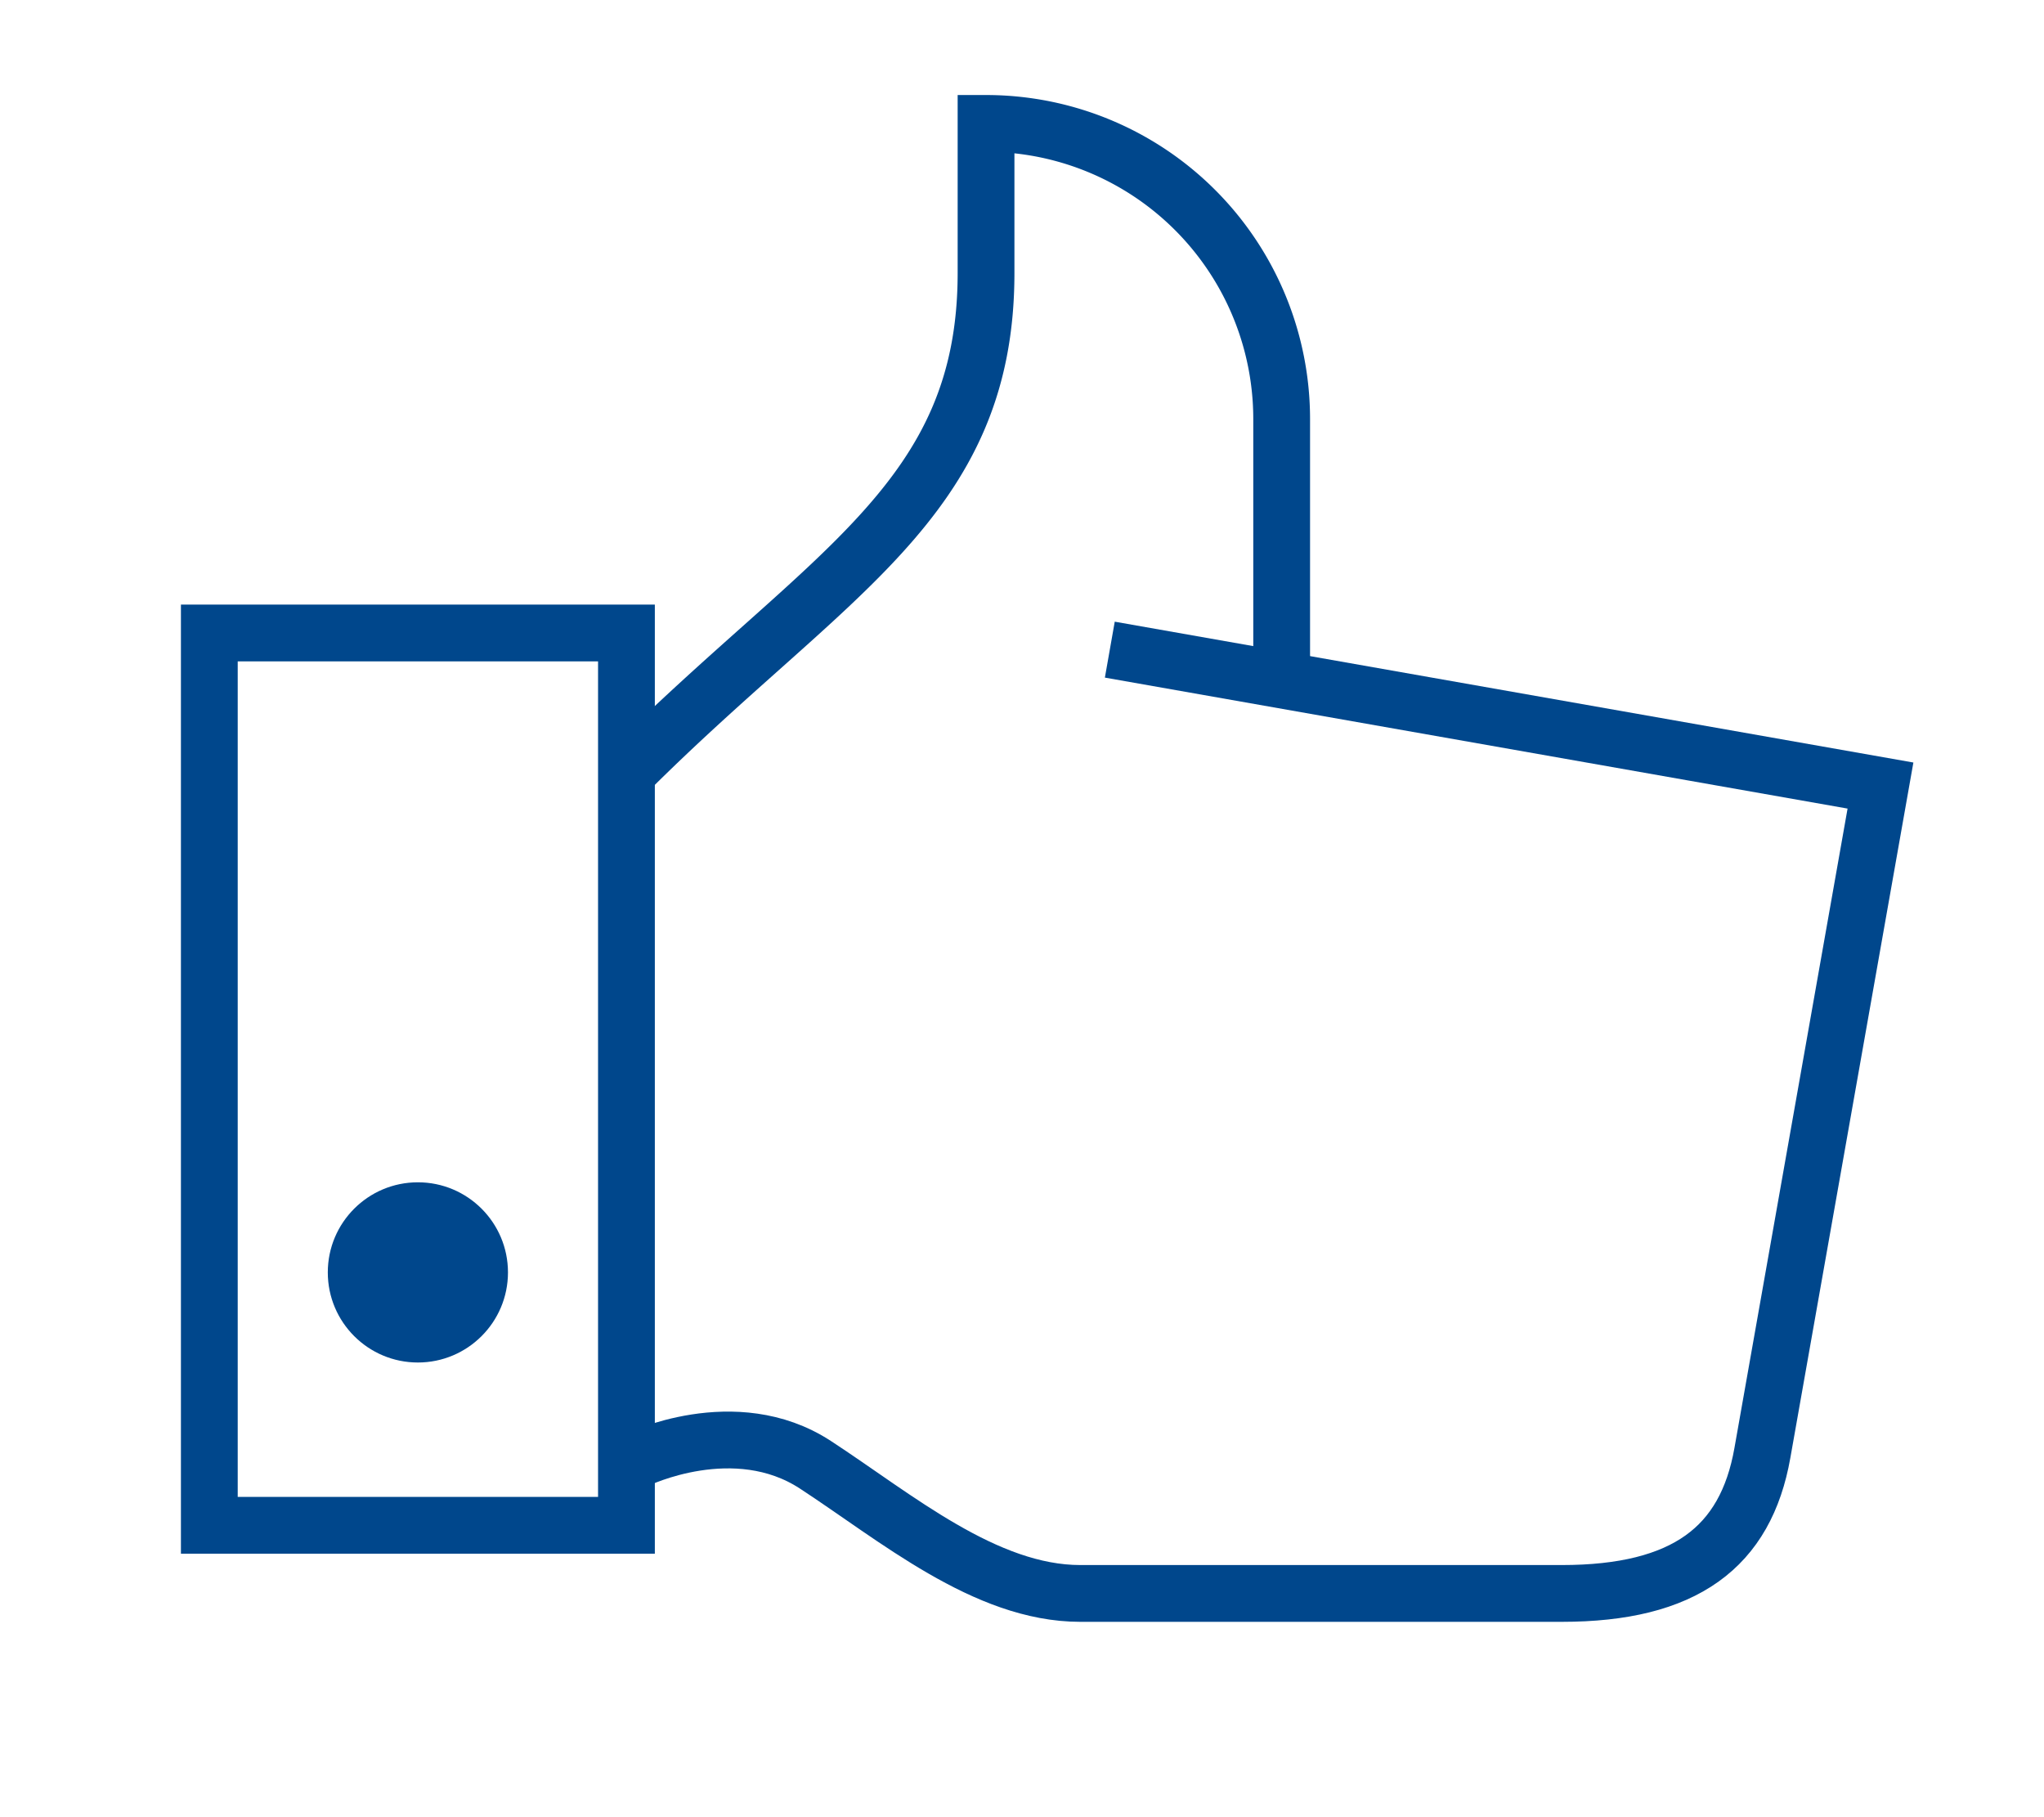
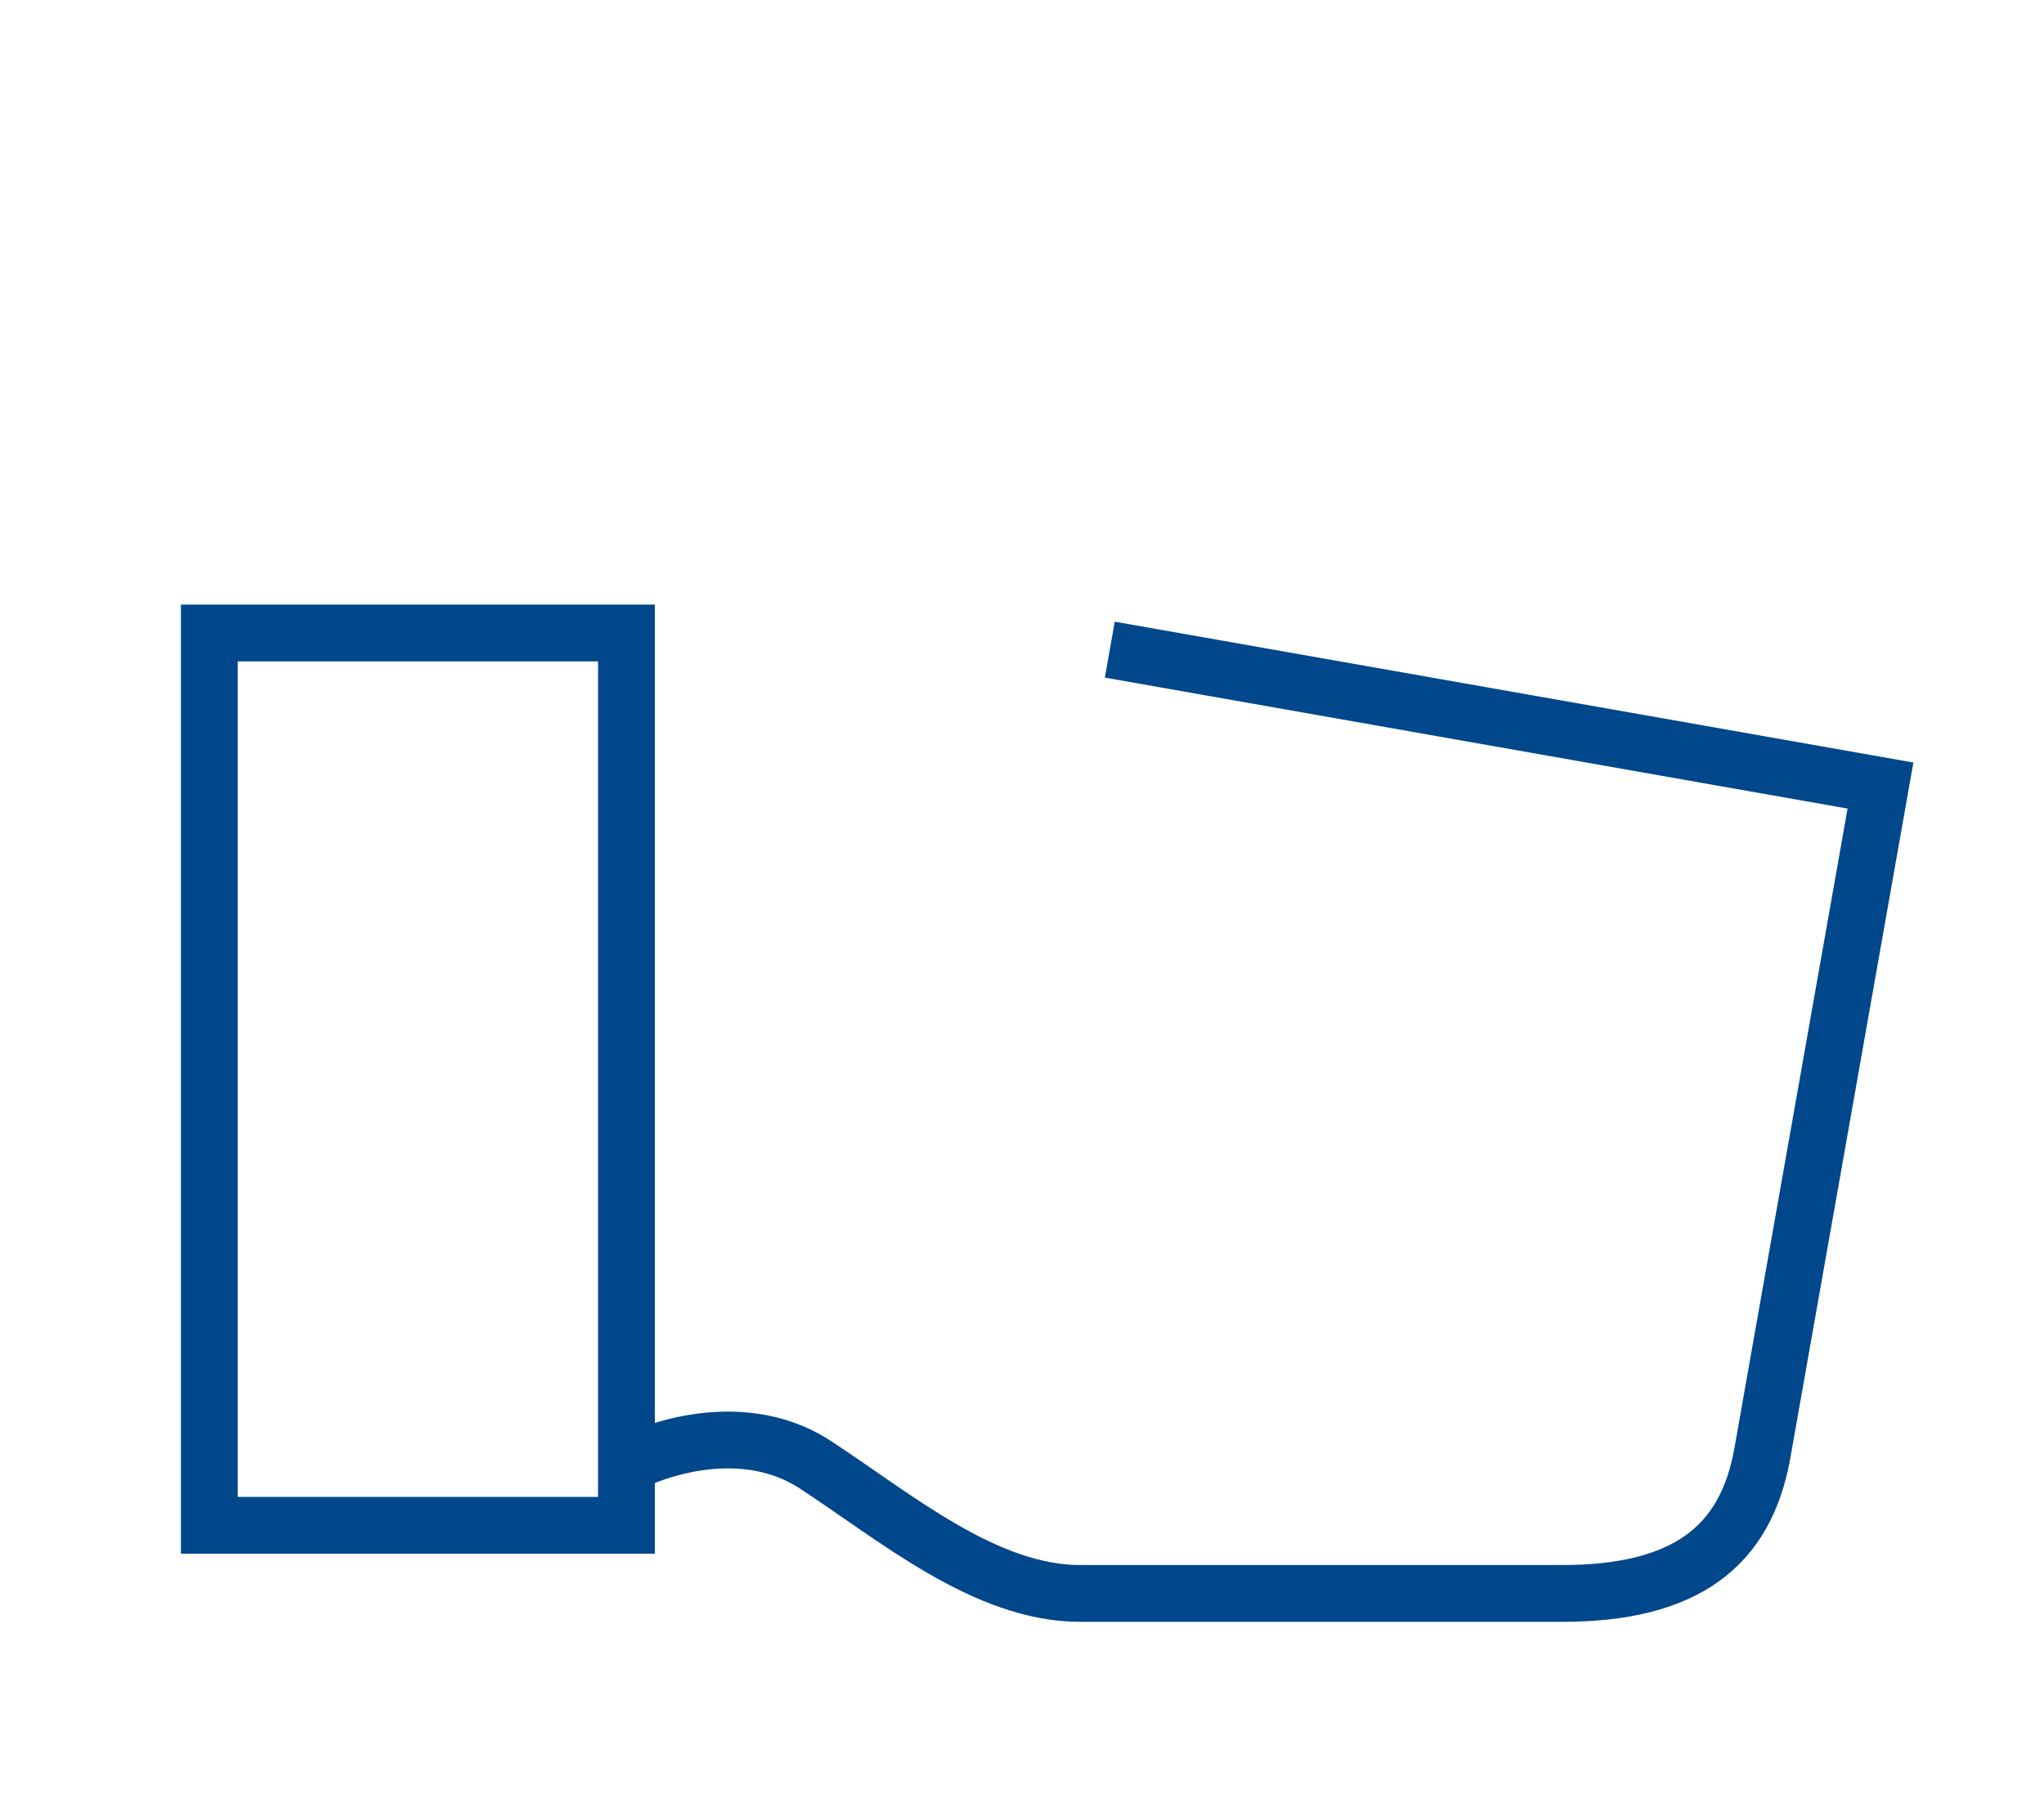
<svg xmlns="http://www.w3.org/2000/svg" id="Layer_1" data-name="Layer 1" viewBox="0 0 54 48">
  <defs>
    <style>.cls-1{fill:none;stroke:#00478c;stroke-miterlimit:10;stroke-width:1.5px;}.cls-2{fill:#00478c;}</style>
  </defs>
  <title>FNB-icon-thumbs-up</title>
  <rect class="cls-1" x="5.53" y="16.72" width="11.02" height="23.57" />
-   <circle class="cls-2" cx="11.04" cy="33.61" r="2.38" />
-   <path class="cls-1" d="M16.54,20.43c5.31-5.31,9.51-7.19,9.51-13.22V3.26a7.81,7.81,0,0,1,7.81,7.81v6.42" />
  <path class="cls-1" d="M16.83,38.56s2.58-1.26,4.71.13,4.49,3.4,7,3.4H41.26c3.25,0,4.86-1.22,5.3-3.71l3.12-17.63L29.32,17.16" />
</svg>